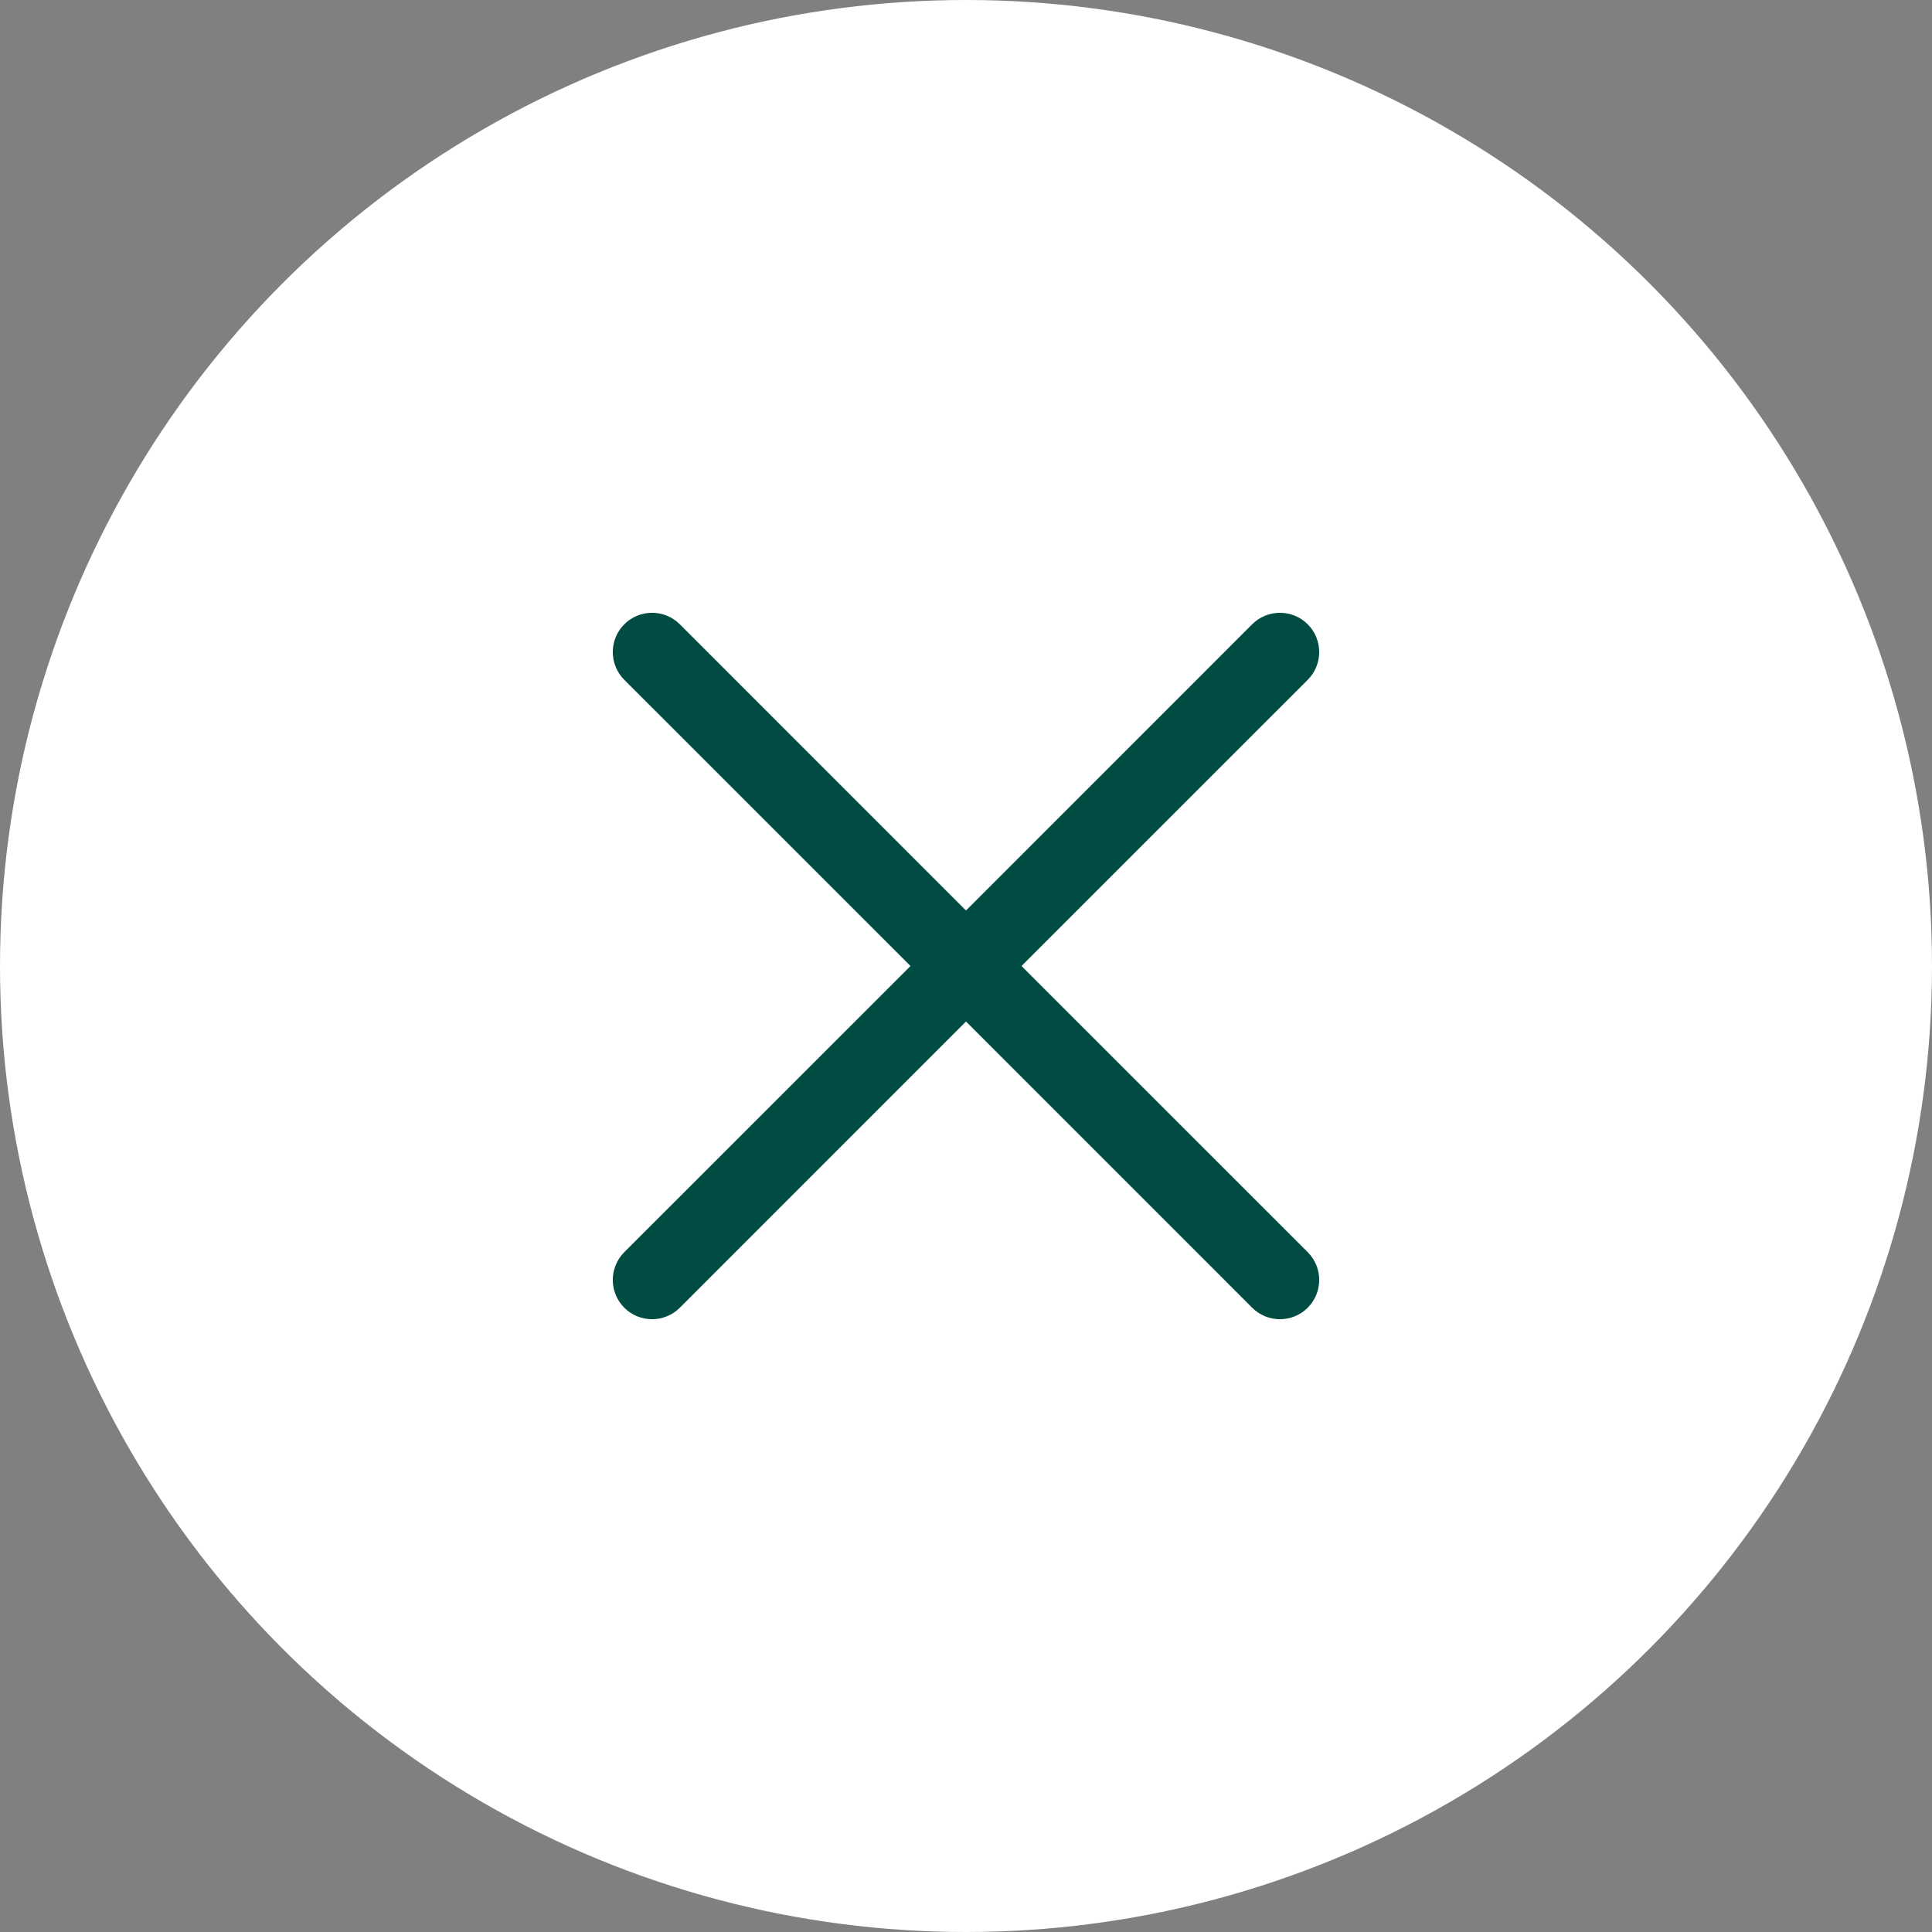
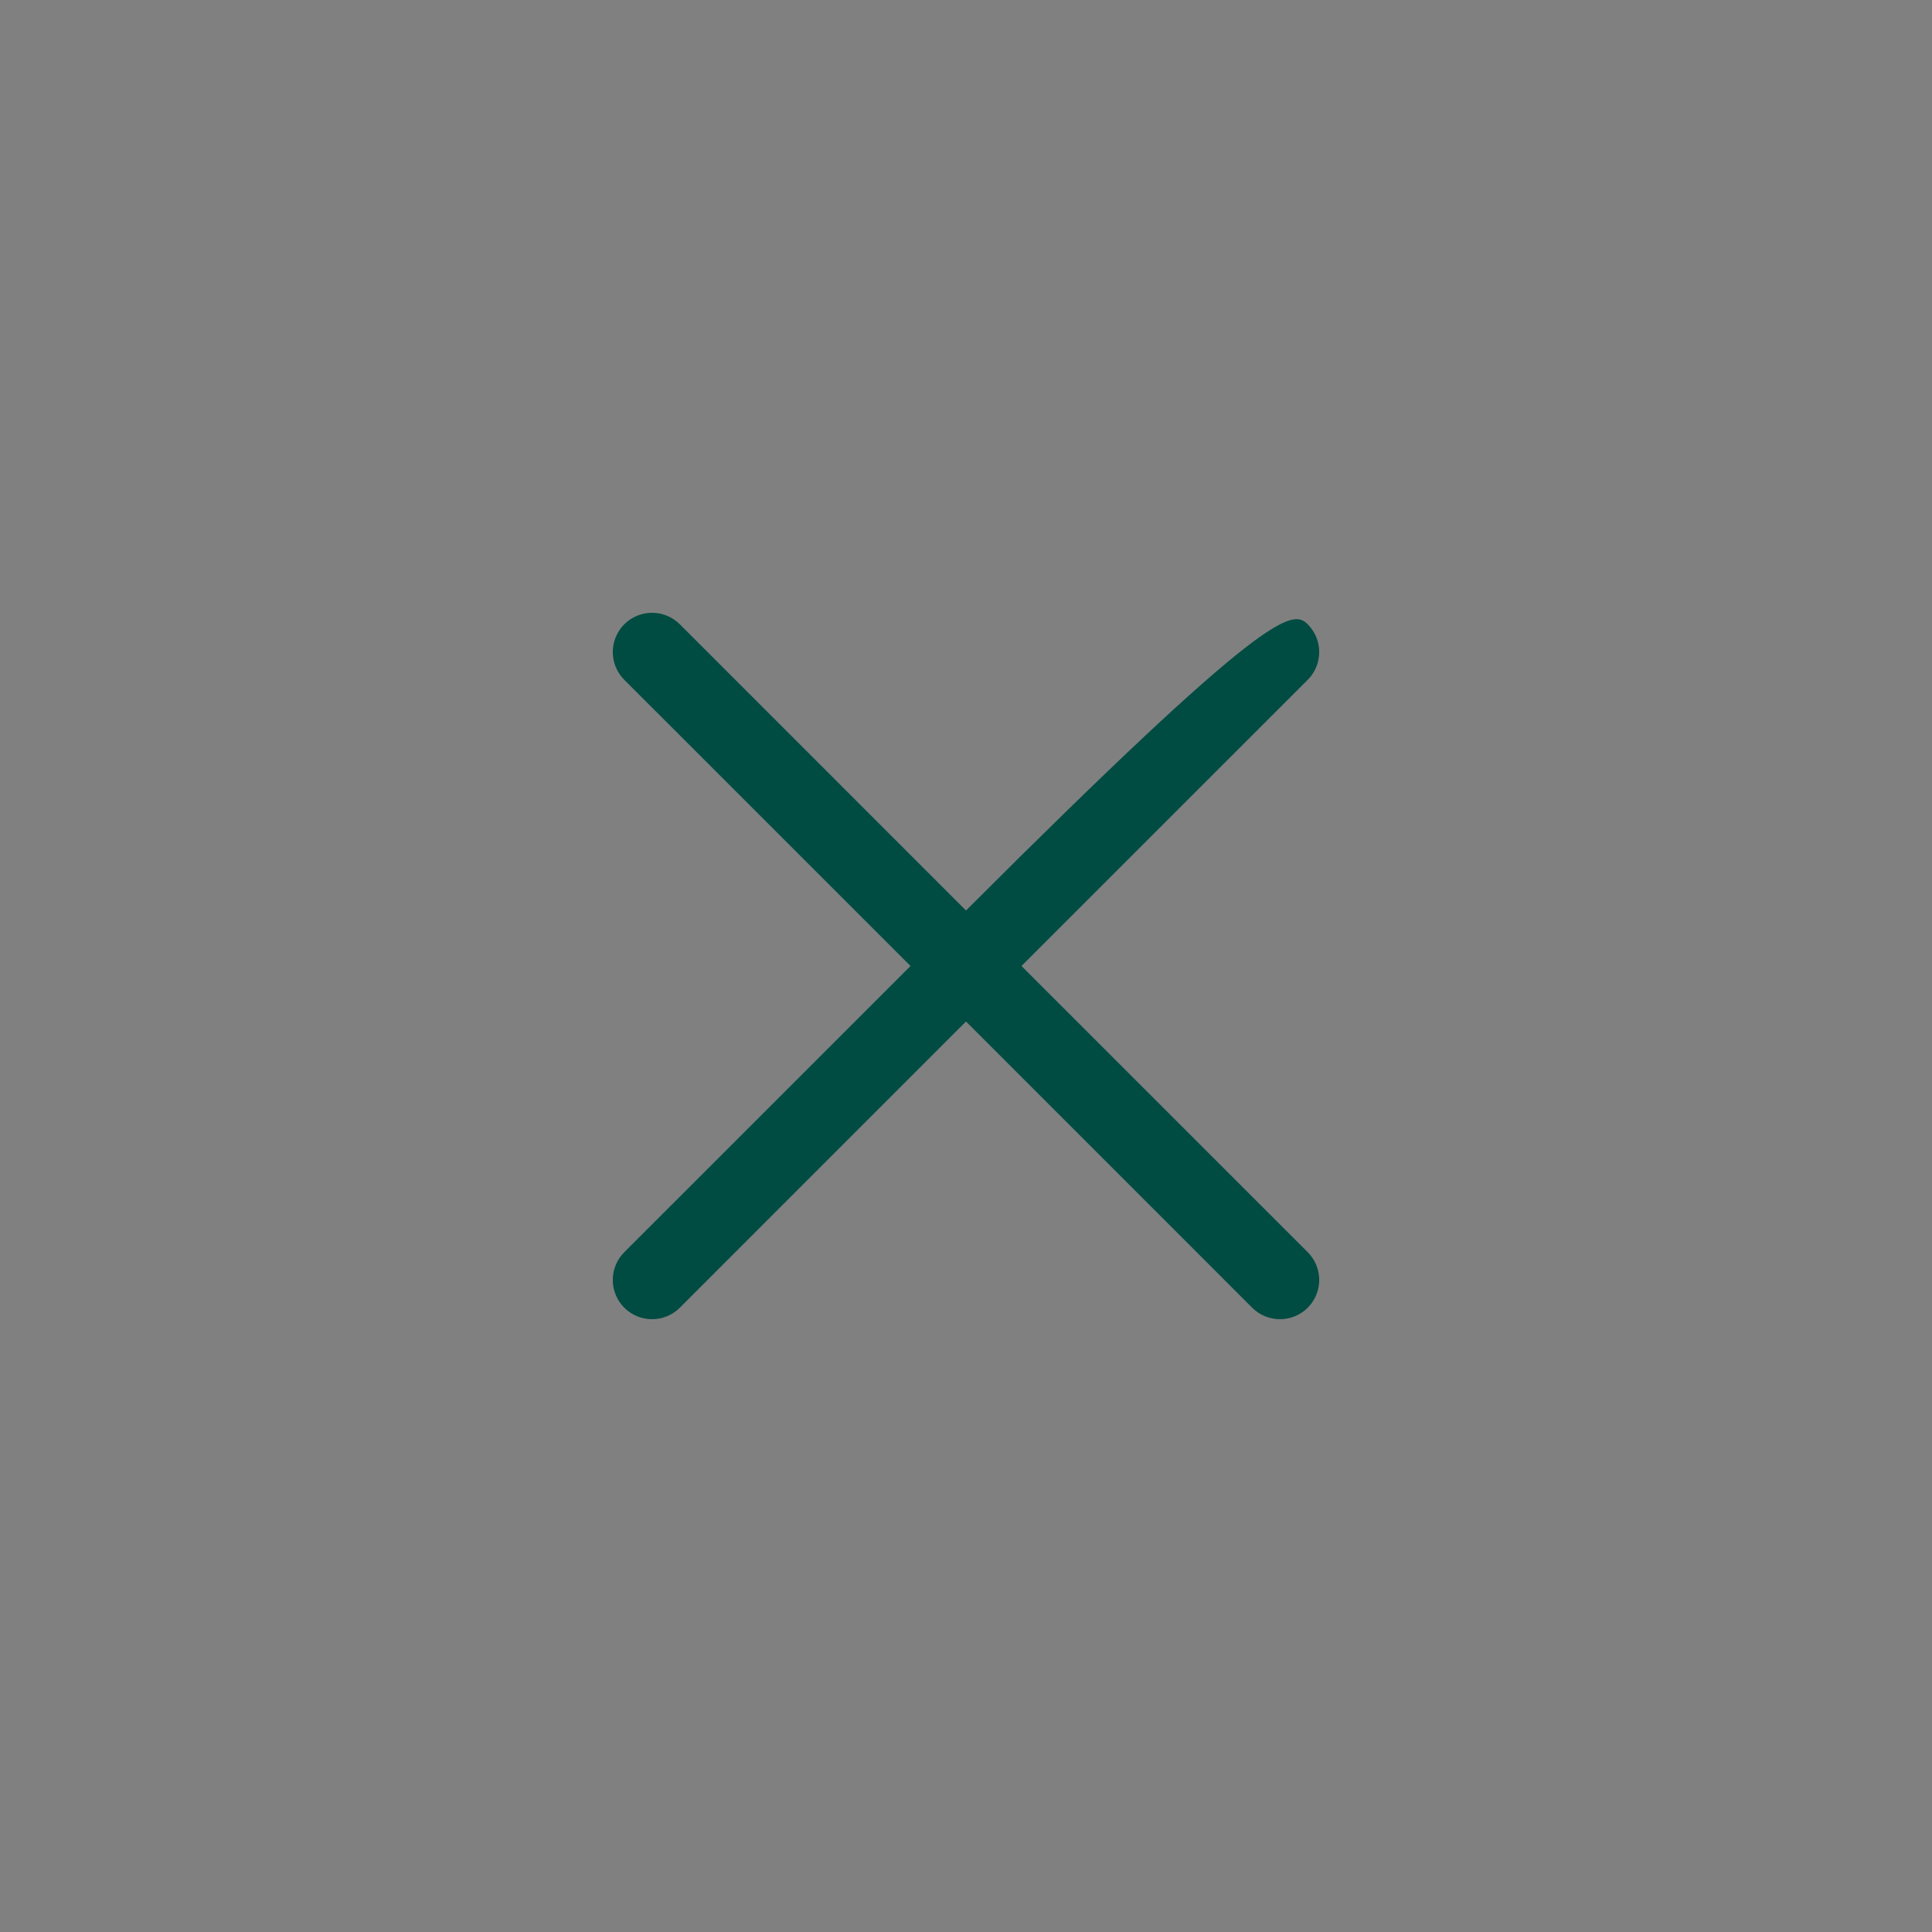
<svg xmlns="http://www.w3.org/2000/svg" width="40" height="40" viewBox="0 0 40 40" fill="none">
  <rect x="0" y="0" width="40" height="40" fill="#808080" stroke="none" />
-   <circle cx="20" cy="20" r="20" fill="white" />
-   <path fill-rule="evenodd" clip-rule="evenodd" d="M12.925 12.925C13.243 12.608 13.757 12.608 14.075 12.925L20 18.851L25.925 12.925C26.243 12.608 26.757 12.608 27.075 12.925C27.392 13.243 27.392 13.757 27.075 14.075L21.149 20L27.075 25.925C27.392 26.243 27.392 26.757 27.075 27.075C26.757 27.392 26.243 27.392 25.925 27.075L20 21.149L14.075 27.075C13.757 27.392 13.243 27.392 12.925 27.075C12.608 26.757 12.608 26.243 12.925 25.925L18.851 20L12.925 14.075C12.608 13.757 12.608 13.243 12.925 12.925Z" fill="#004C42" />
+   <path fill-rule="evenodd" clip-rule="evenodd" d="M12.925 12.925C13.243 12.608 13.757 12.608 14.075 12.925L20 18.851C26.243 12.608 26.757 12.608 27.075 12.925C27.392 13.243 27.392 13.757 27.075 14.075L21.149 20L27.075 25.925C27.392 26.243 27.392 26.757 27.075 27.075C26.757 27.392 26.243 27.392 25.925 27.075L20 21.149L14.075 27.075C13.757 27.392 13.243 27.392 12.925 27.075C12.608 26.757 12.608 26.243 12.925 25.925L18.851 20L12.925 14.075C12.608 13.757 12.608 13.243 12.925 12.925Z" fill="#004C42" />
</svg>